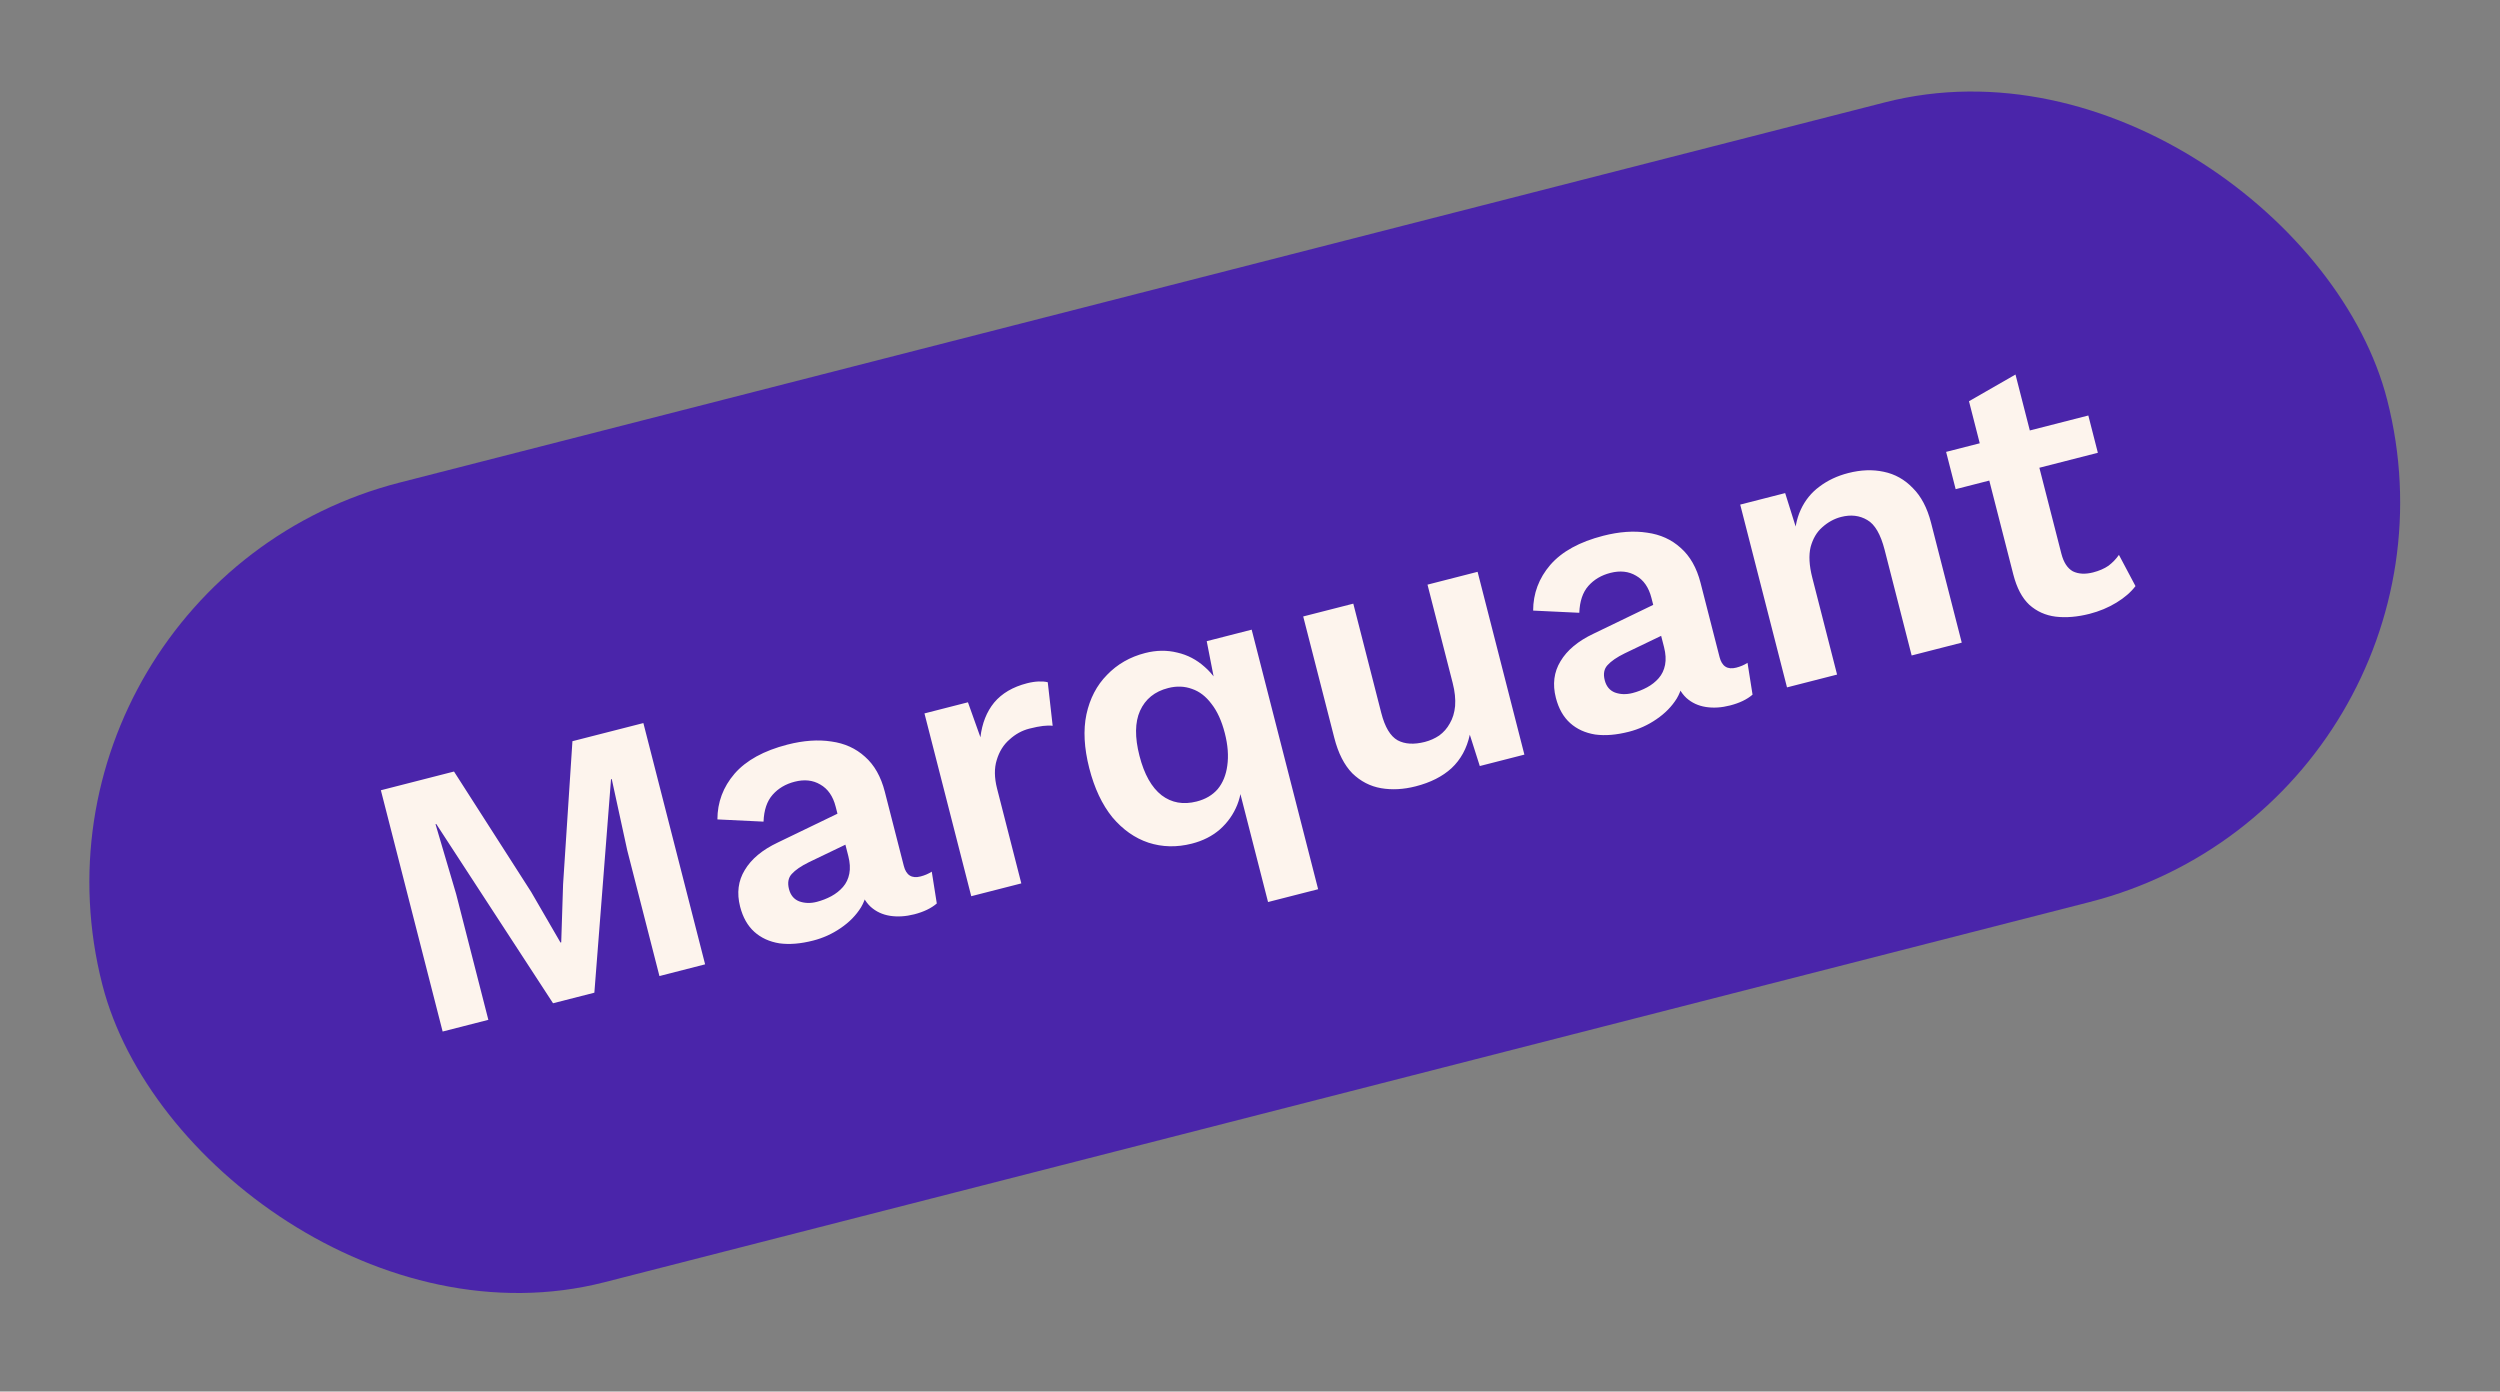
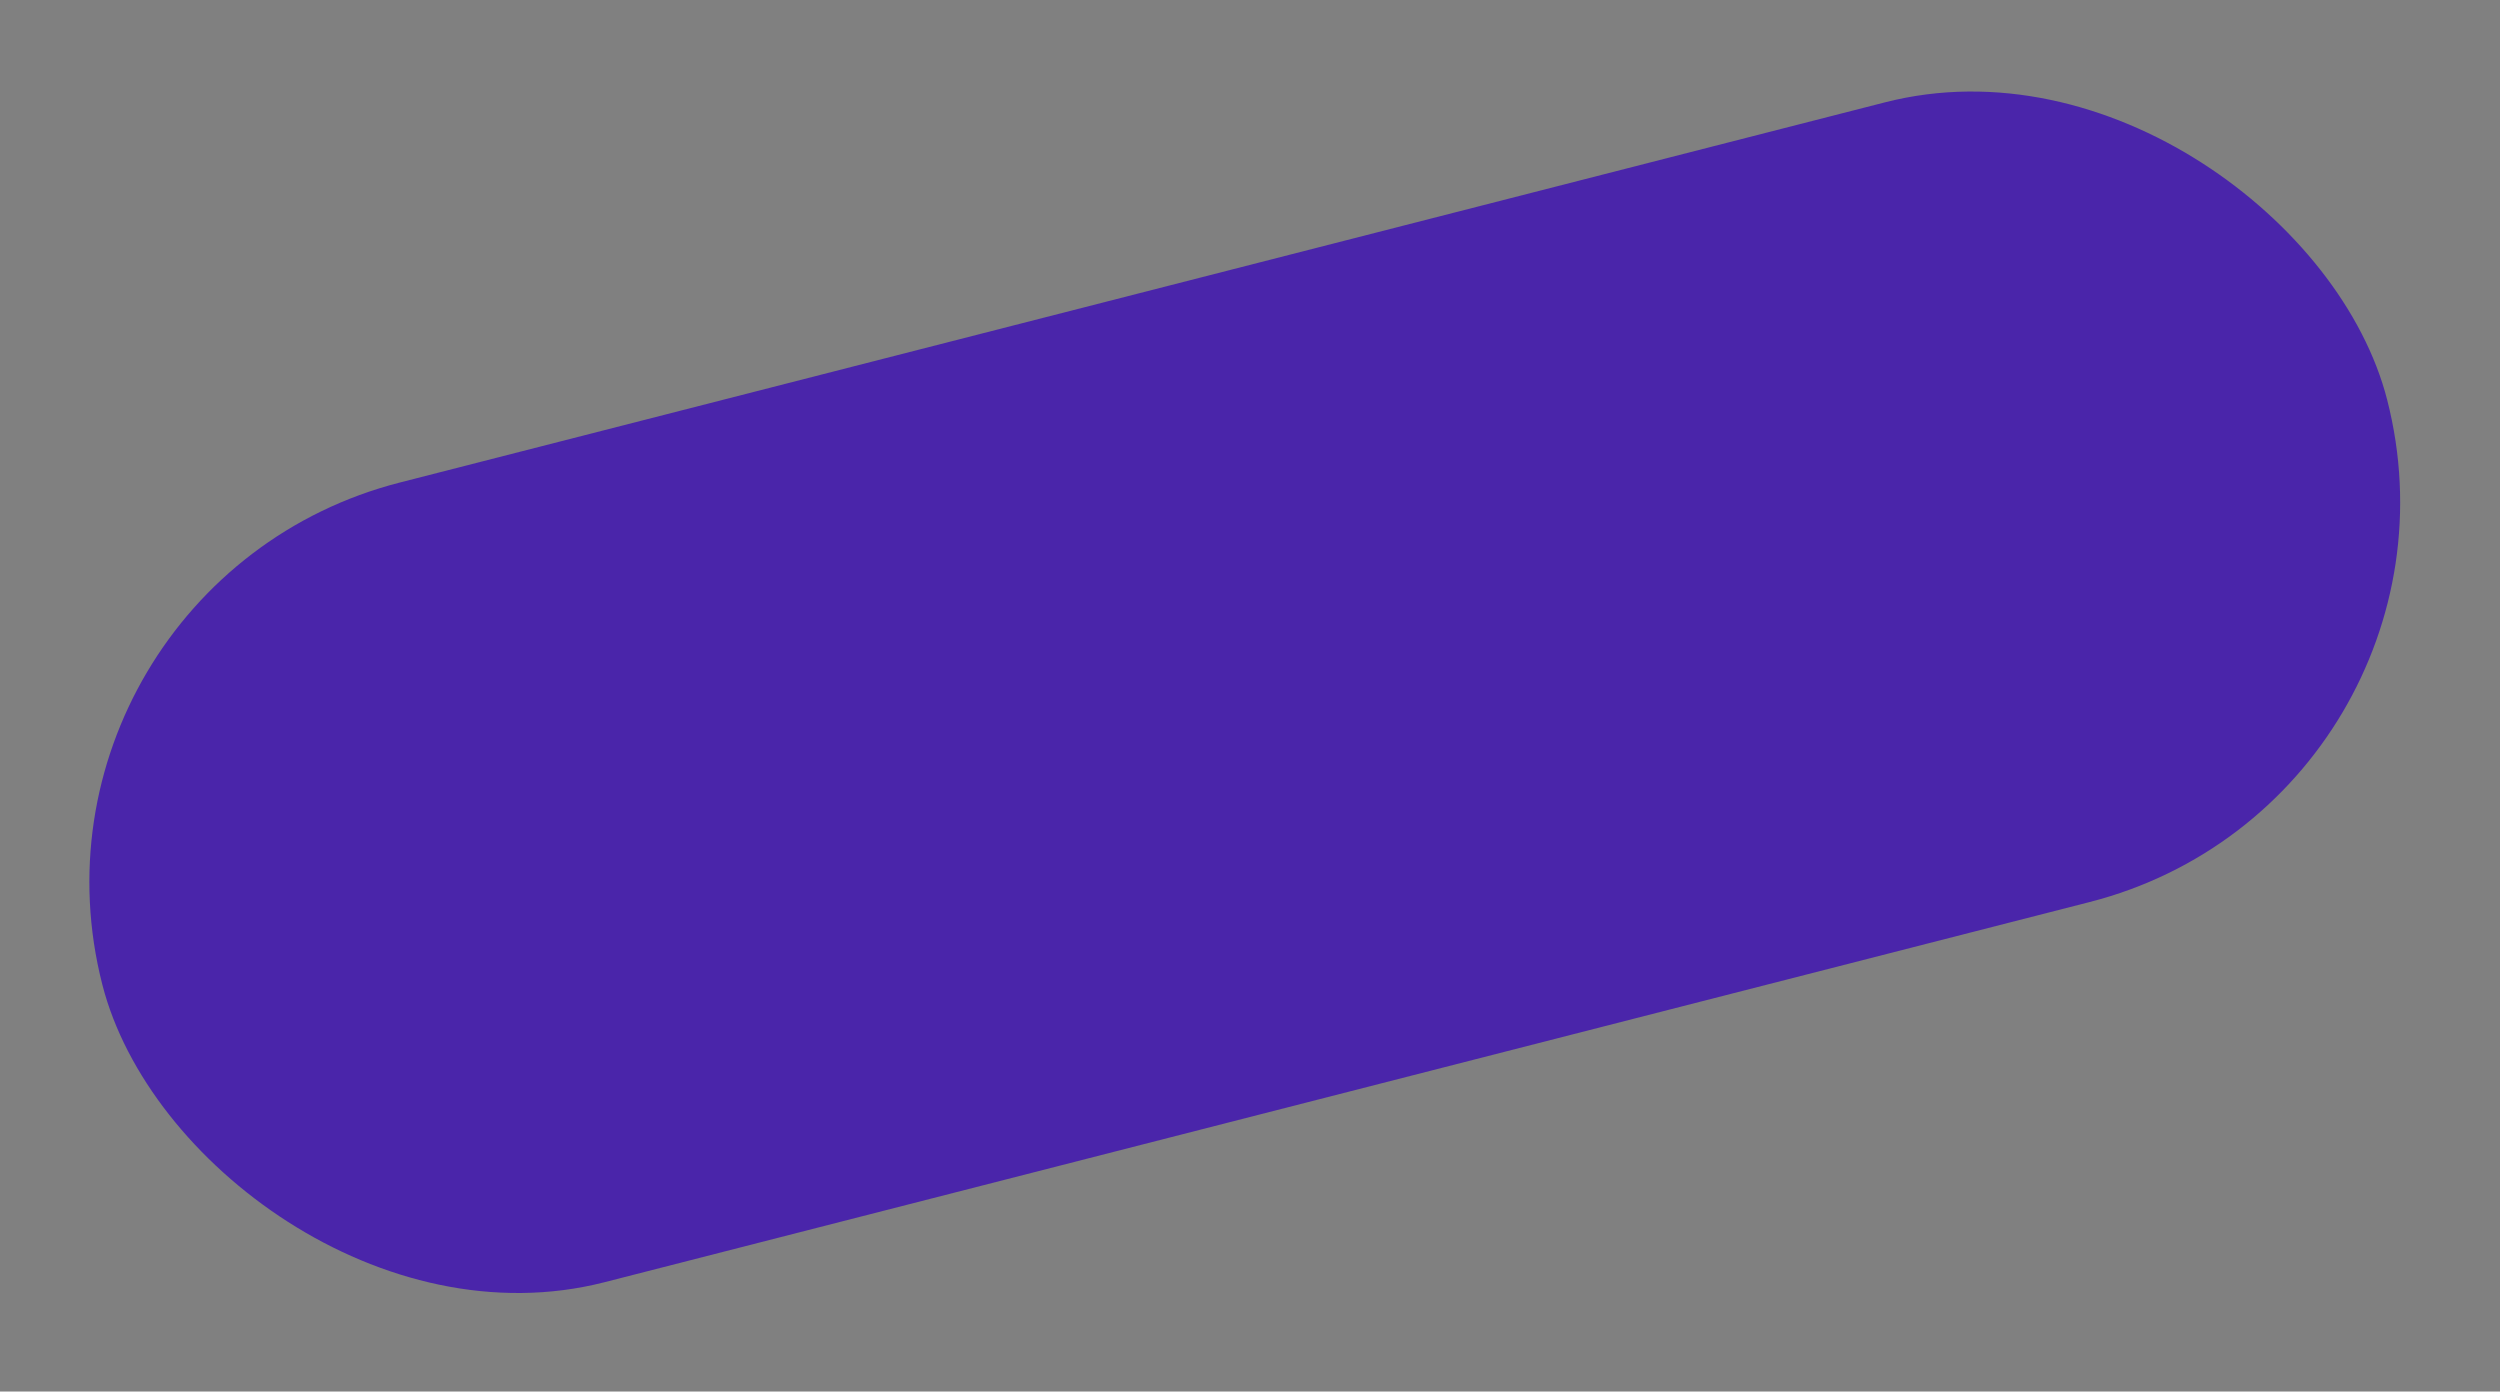
<svg xmlns="http://www.w3.org/2000/svg" width="106" height="59" viewBox="0 0 106 59" fill="none">
  <rect x="0" y="0" width="106" height="59" fill="#808080" stroke="none" />
  <rect y="24.799" width="100" height="35" rx="17.5" transform="rotate(-14.359 0 24.799)" fill="#4A25AA" />
-   <path d="M27.279 30.658L29.897 40.888L27.96 41.384L26.595 36.052L25.938 33.032L25.907 33.04L25.201 42.09L23.449 42.538L18.497 34.937L18.466 34.945L19.341 37.909L20.706 43.241L18.768 43.737L16.149 33.507L19.25 32.713L22.523 37.821L23.765 39.964L23.796 39.956L23.875 37.491L24.271 31.427L27.279 30.658ZM35.432 34.202C35.319 33.758 35.101 33.445 34.779 33.263C34.467 33.078 34.105 33.039 33.692 33.145C33.309 33.243 32.999 33.427 32.76 33.697C32.52 33.968 32.392 34.347 32.374 34.837L30.418 34.743C30.419 34.016 30.661 33.37 31.144 32.806C31.638 32.239 32.386 31.828 33.388 31.571C34.07 31.396 34.692 31.353 35.254 31.44C35.813 31.517 36.286 31.732 36.674 32.084C37.072 32.434 37.352 32.929 37.516 33.57L38.322 36.716C38.422 37.109 38.659 37.258 39.031 37.162C39.206 37.117 39.365 37.049 39.507 36.958L39.72 38.307C39.486 38.51 39.167 38.663 38.764 38.767C38.403 38.859 38.061 38.88 37.74 38.831C37.419 38.781 37.144 38.653 36.915 38.447C36.684 38.231 36.519 37.932 36.421 37.55L36.405 37.488L36.761 37.33C36.8 37.739 36.715 38.118 36.508 38.469C36.298 38.809 36.01 39.103 35.644 39.351C35.288 39.596 34.898 39.773 34.475 39.881C33.948 40.016 33.473 40.055 33.051 39.998C32.626 39.93 32.271 39.768 31.985 39.511C31.699 39.254 31.498 38.898 31.381 38.443C31.233 37.865 31.299 37.347 31.578 36.89C31.855 36.423 32.322 36.033 32.98 35.722L35.744 34.387L36.066 35.708L34.301 36.556C33.968 36.719 33.724 36.886 33.57 37.057C33.423 37.216 33.385 37.43 33.453 37.698C33.52 37.957 33.663 38.129 33.883 38.216C34.114 38.3 34.364 38.308 34.632 38.239C34.849 38.183 35.054 38.103 35.248 37.999C35.441 37.894 35.606 37.764 35.742 37.608C35.879 37.452 35.968 37.264 36.011 37.044C36.054 36.823 36.039 36.574 35.968 36.295L35.432 34.202ZM41.181 37.999L39.197 30.249L41.041 29.777L41.57 31.26C41.639 30.67 41.833 30.18 42.151 29.79C42.48 29.398 42.944 29.125 43.544 28.971C43.719 28.926 43.884 28.901 44.036 28.895C44.189 28.889 44.318 28.9 44.425 28.927L44.633 30.773C44.519 30.759 44.382 30.761 44.221 30.78C44.072 30.796 43.878 30.835 43.64 30.895C43.33 30.975 43.05 31.129 42.801 31.358C42.548 31.577 42.369 31.865 42.262 32.223C42.153 32.57 42.158 32.976 42.277 33.441L43.304 37.456L41.181 37.999ZM53.765 38.246L52.313 32.573L52.632 32.789C52.679 33.272 52.622 33.716 52.461 34.121C52.3 34.525 52.054 34.874 51.722 35.169C51.398 35.45 51.003 35.65 50.538 35.769C49.897 35.933 49.283 35.92 48.694 35.729C48.116 35.536 47.606 35.176 47.163 34.651C46.728 34.113 46.402 33.42 46.185 32.573C45.966 31.715 45.925 30.955 46.064 30.292C46.21 29.616 46.502 29.056 46.939 28.614C47.374 28.162 47.911 27.853 48.552 27.689C49.027 27.567 49.483 27.561 49.918 27.67C50.351 27.768 50.739 27.972 51.082 28.28C51.422 28.578 51.69 28.956 51.884 29.413L51.644 29.639L51.165 27.186L53.071 26.698L55.889 37.703L53.765 38.246ZM50.741 33.983C51.113 33.888 51.41 33.713 51.631 33.458C51.849 33.193 51.984 32.861 52.037 32.462C52.096 32.05 52.062 31.591 51.932 31.085C51.8 30.568 51.611 30.154 51.366 29.843C51.131 29.528 50.857 29.318 50.544 29.211C50.227 29.094 49.888 29.081 49.527 29.174C48.958 29.319 48.562 29.641 48.337 30.139C48.12 30.624 48.112 31.259 48.313 32.045C48.514 32.83 48.827 33.388 49.254 33.72C49.677 34.041 50.173 34.128 50.741 33.983ZM60.023 33.341C59.507 33.473 59.018 33.499 58.557 33.419C58.096 33.339 57.69 33.129 57.339 32.789C56.995 32.437 56.74 31.935 56.574 31.284L55.256 26.138L57.38 25.595L58.566 30.229C58.719 30.828 58.951 31.215 59.26 31.389C59.566 31.553 59.951 31.576 60.416 31.457C60.633 31.401 60.836 31.311 61.024 31.185C61.209 31.05 61.359 30.88 61.471 30.674C61.594 30.467 61.669 30.222 61.696 29.94C61.72 29.647 61.686 29.32 61.594 28.959L60.526 24.789L62.65 24.245L64.634 31.996L62.743 32.48L62.32 31.151C62.194 31.734 61.935 32.207 61.544 32.572C61.161 32.923 60.654 33.18 60.023 33.341ZM70.02 25.348C69.906 24.904 69.689 24.591 69.367 24.409C69.055 24.224 68.693 24.185 68.279 24.291C67.897 24.389 67.586 24.573 67.347 24.843C67.108 25.114 66.98 25.493 66.962 25.982L65.005 25.889C65.007 25.162 65.249 24.516 65.732 23.952C66.225 23.385 66.973 22.974 67.976 22.717C68.658 22.542 69.28 22.499 69.841 22.586C70.401 22.663 70.874 22.878 71.261 23.23C71.659 23.58 71.94 24.075 72.104 24.715L72.91 27.862C73.01 28.255 73.246 28.403 73.618 28.308C73.794 28.263 73.953 28.195 74.095 28.104L74.308 29.453C74.074 29.656 73.755 29.809 73.352 29.912C72.99 30.005 72.649 30.026 72.328 29.976C72.007 29.926 71.732 29.799 71.503 29.593C71.272 29.377 71.107 29.078 71.009 28.695L70.993 28.633L71.349 28.476C71.388 28.885 71.303 29.264 71.096 29.615C70.885 29.955 70.597 30.249 70.231 30.497C69.876 30.742 69.486 30.919 69.062 31.027C68.535 31.162 68.061 31.201 67.639 31.144C67.214 31.076 66.859 30.914 66.573 30.657C66.287 30.4 66.086 30.044 65.969 29.589C65.821 29.011 65.887 28.493 66.166 28.036C66.443 27.569 66.91 27.179 67.568 26.868L70.332 25.533L70.653 26.854L68.888 27.702C68.556 27.864 68.312 28.032 68.158 28.203C68.011 28.362 67.972 28.575 68.041 28.844C68.107 29.102 68.251 29.275 68.471 29.362C68.702 29.446 68.951 29.453 69.22 29.385C69.437 29.329 69.642 29.249 69.836 29.144C70.029 29.04 70.194 28.91 70.33 28.754C70.466 28.598 70.556 28.41 70.599 28.189C70.641 27.969 70.627 27.72 70.556 27.441L70.02 25.348ZM75.769 29.145L73.785 21.395L75.691 20.907L76.41 23.2L76.084 23.02C76.078 22.482 76.167 22.013 76.351 21.613C76.535 21.214 76.799 20.888 77.141 20.635C77.492 20.369 77.899 20.177 78.364 20.058C78.901 19.92 79.403 19.902 79.87 20.003C80.346 20.101 80.757 20.331 81.104 20.694C81.457 21.044 81.715 21.534 81.876 22.164L83.178 27.248L81.054 27.792L79.908 23.312C79.738 22.651 79.493 22.23 79.171 22.048C78.846 21.855 78.478 21.812 78.064 21.918C77.775 21.992 77.509 22.137 77.267 22.353C77.033 22.556 76.868 22.835 76.771 23.19C76.685 23.543 76.709 23.977 76.841 24.494L77.892 28.602L75.769 29.145ZM85.457 15.88L87.402 23.475C87.497 23.847 87.66 24.097 87.891 24.225C88.13 24.34 88.414 24.355 88.745 24.271C89.003 24.205 89.222 24.11 89.399 23.988C89.574 23.855 89.722 23.701 89.843 23.527L90.545 24.851C90.347 25.11 90.077 25.345 89.734 25.553C89.391 25.762 89.013 25.92 88.6 26.026C88.083 26.158 87.603 26.198 87.161 26.146C86.728 26.092 86.355 25.923 86.04 25.64C85.736 25.355 85.511 24.928 85.365 24.36L83.485 17.012L85.457 15.88ZM88.545 17.617L88.949 19.198L82.92 20.741L82.515 19.16L88.545 17.617Z" fill="#FDF4ED" />
</svg>